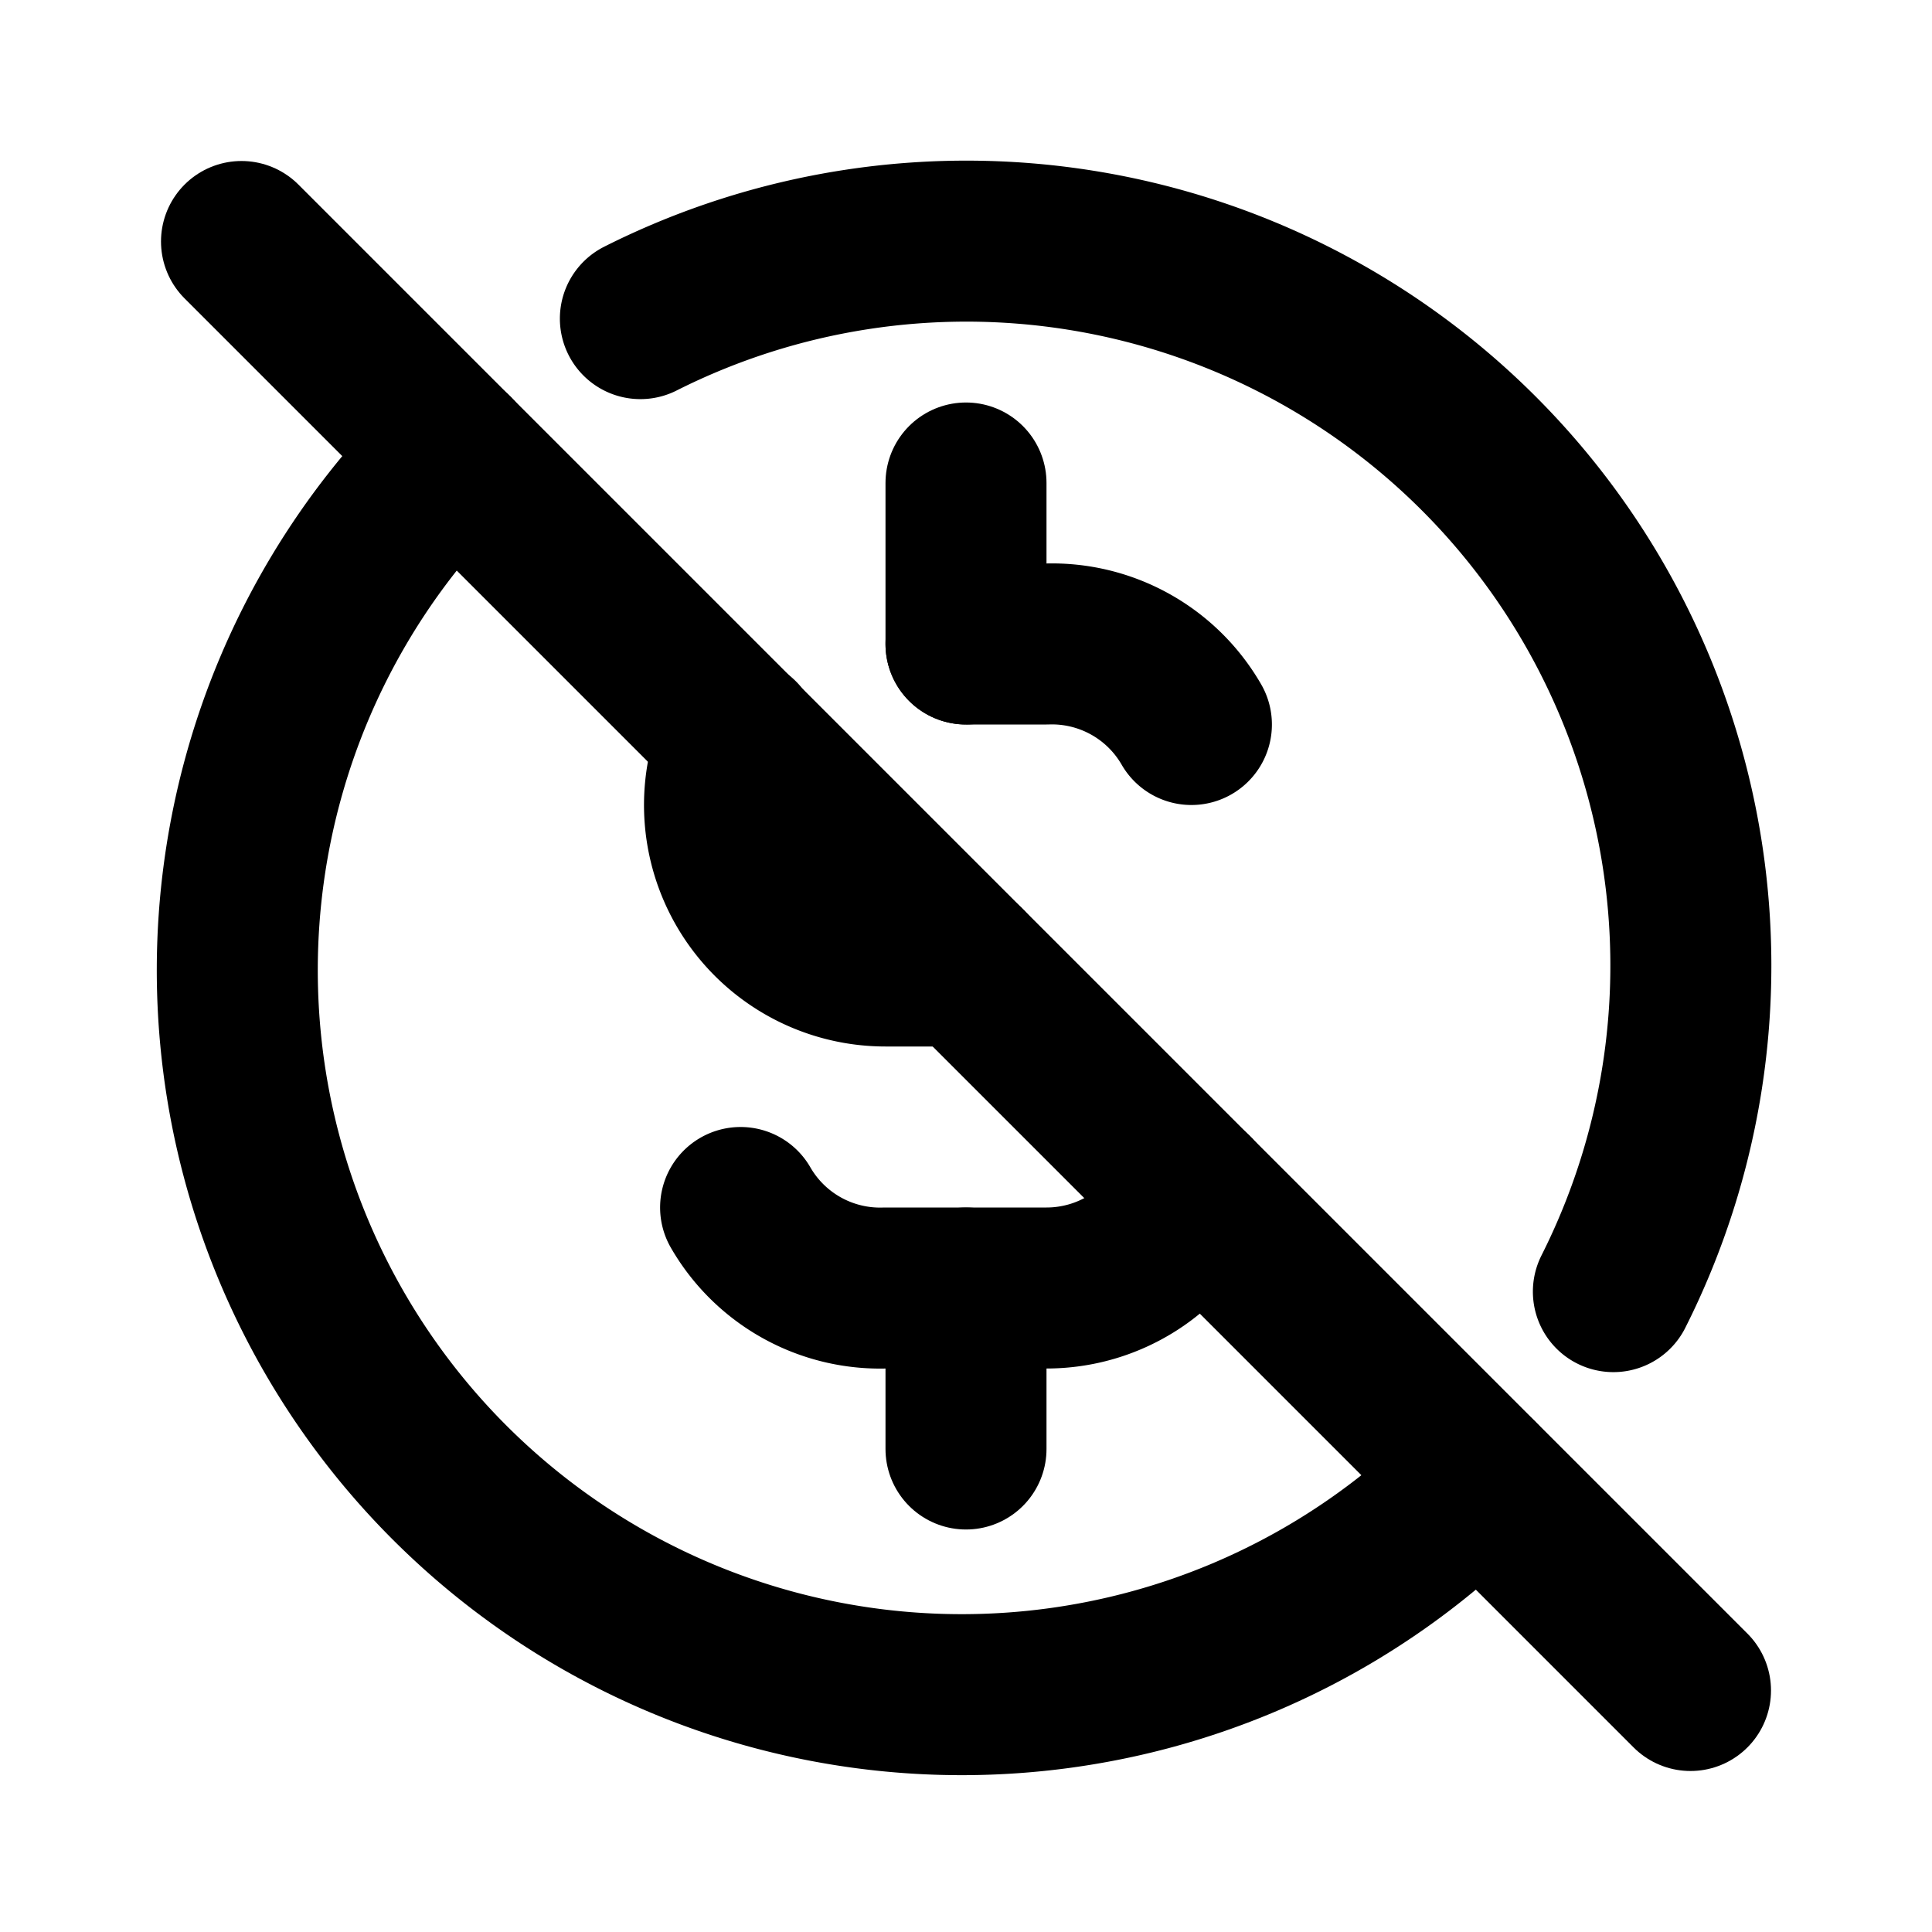
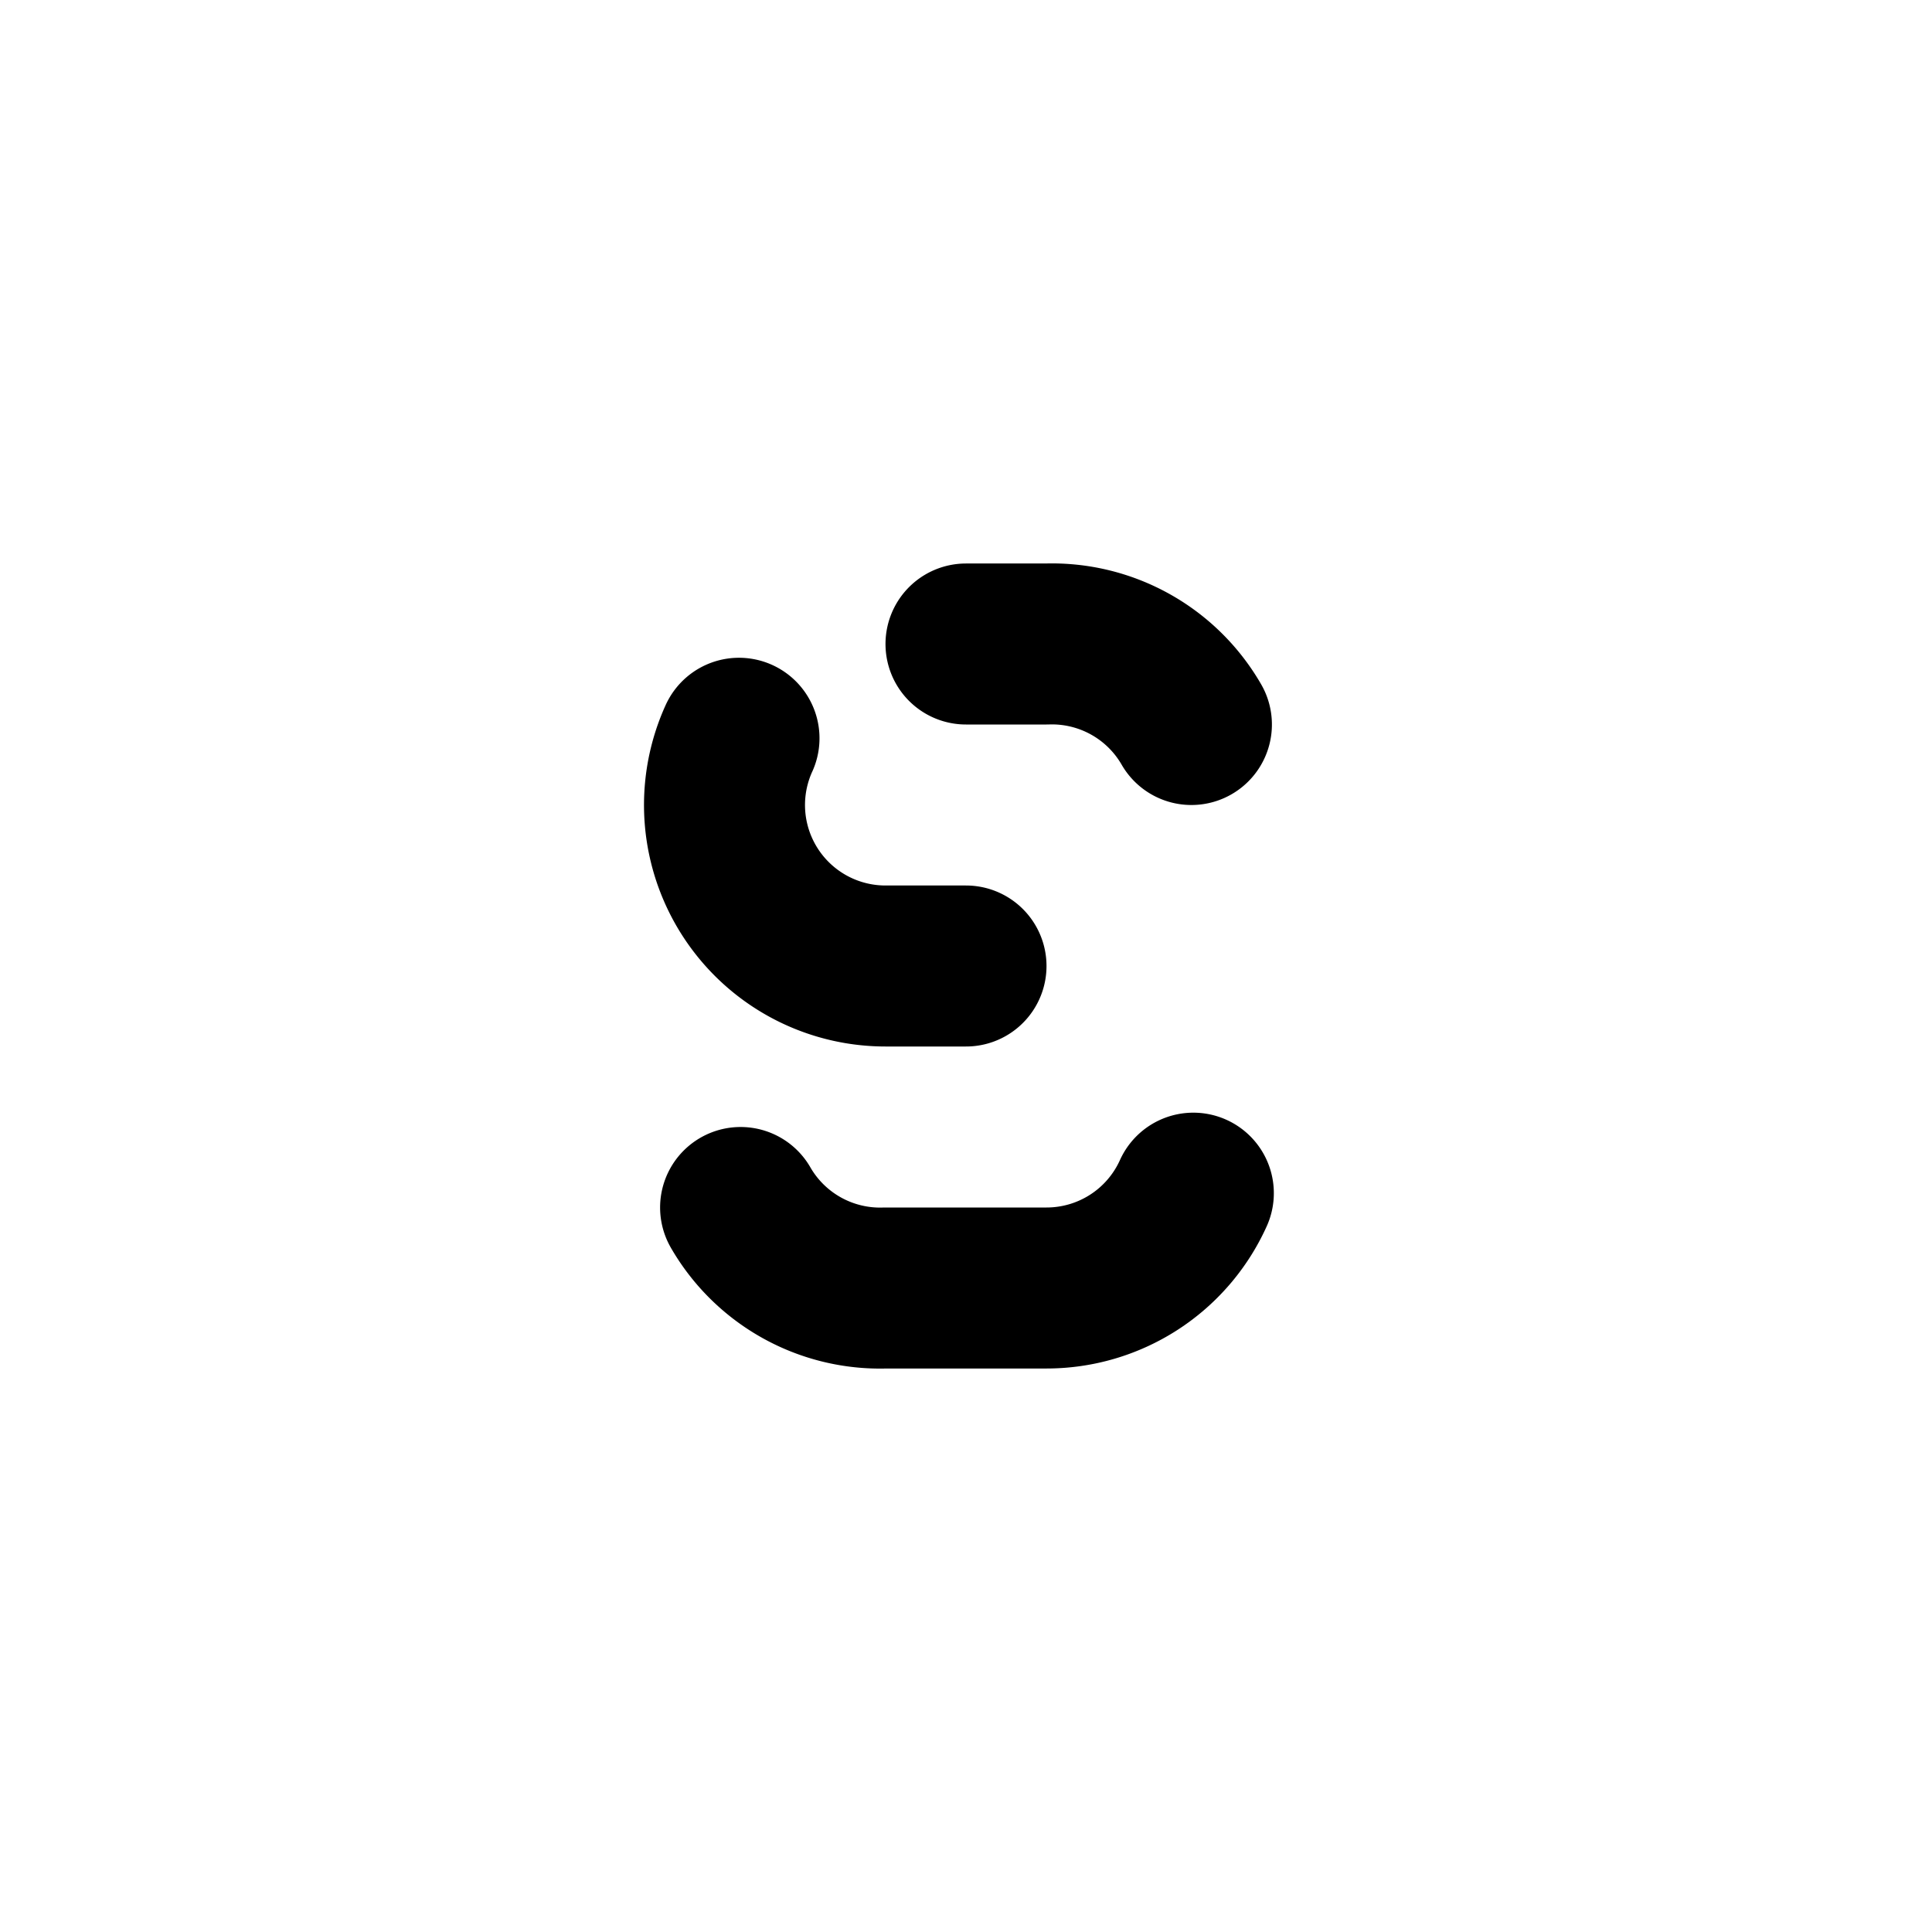
<svg xmlns="http://www.w3.org/2000/svg" width="24" height="24" viewBox="0 0 24 24" fill="none" stroke="currentColor" stroke-width="2" stroke-linecap="round" stroke-linejoin="round">
  <path d="M14.8 9a2 2 0 0 0 -1.8 -1h-1m-2.82 1.171a2 2 0 0 0 1.82 2.829h1m2.824 2.822a2 2 0 0 1 -1.824 1.178h-2a2 2 0 0 1 -1.8 -1" />
-   <path d="M20.042 16.045a9 9 0 0 0 -12.087 -12.087m-2.318 1.677a9 9 0 1 0 12.725 12.73" />
-   <path d="M12 6v2m0 8v2" />
-   <path d="M3 3l18 18" />
</svg>